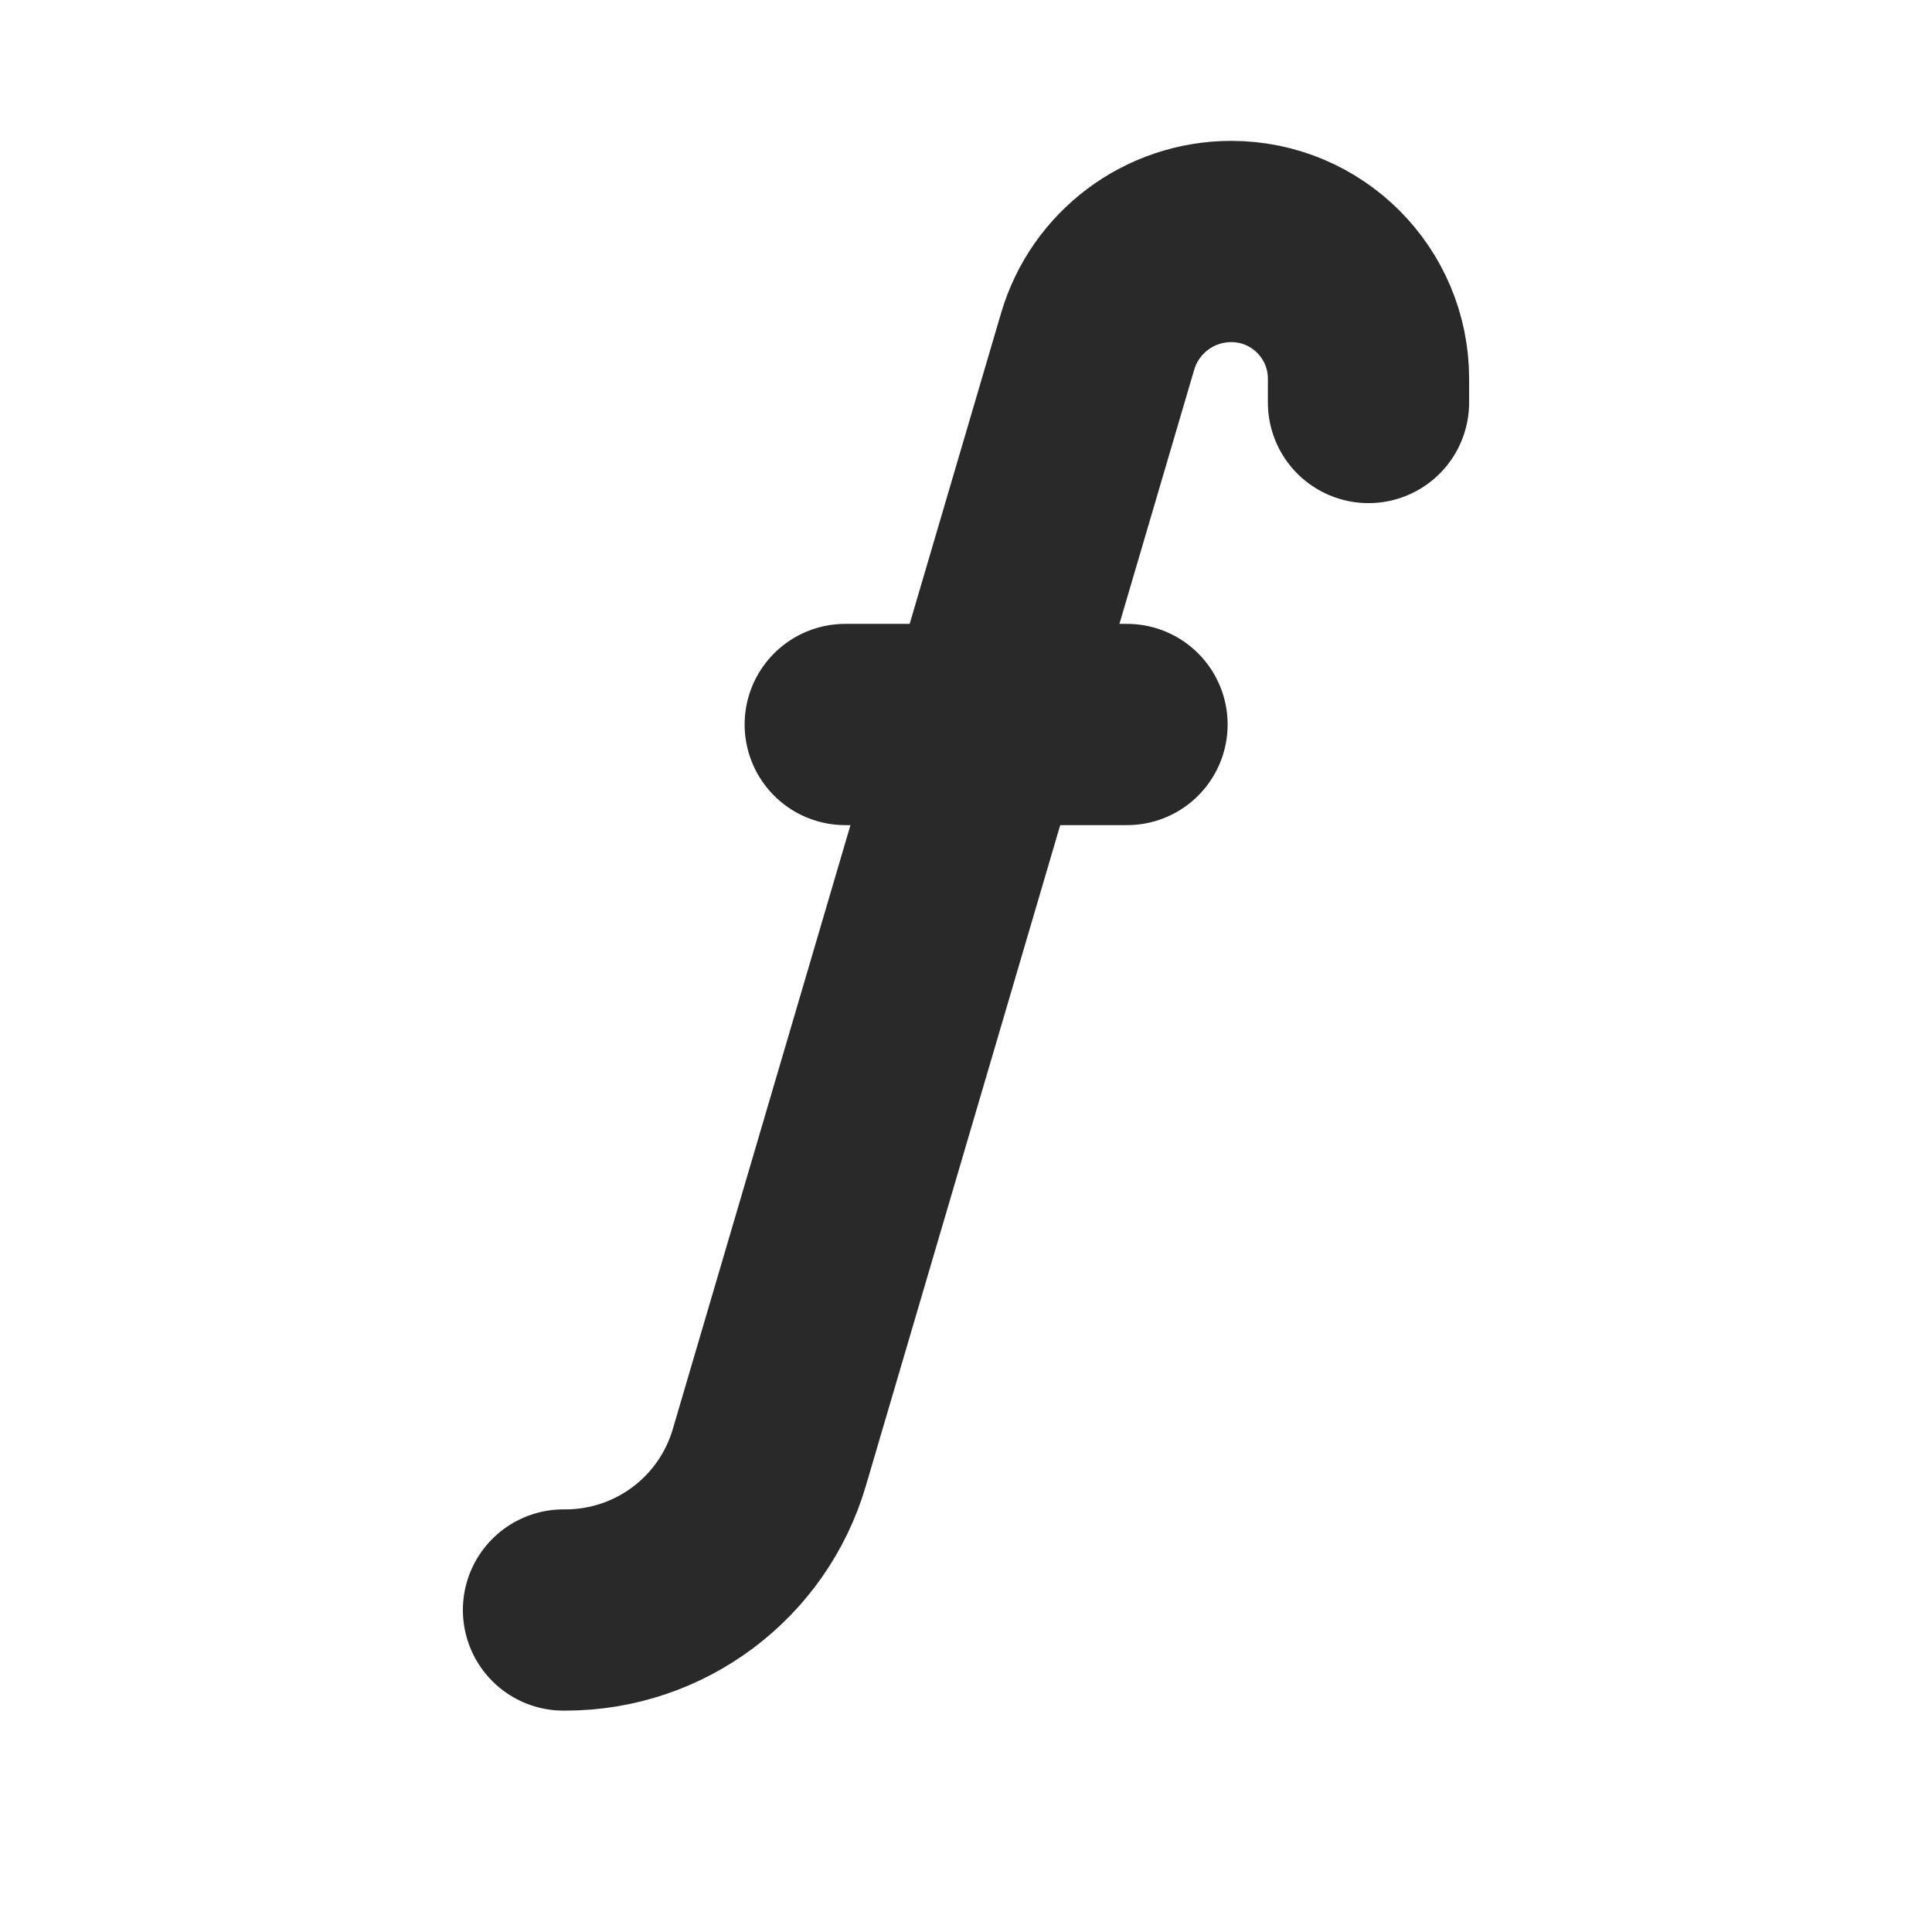
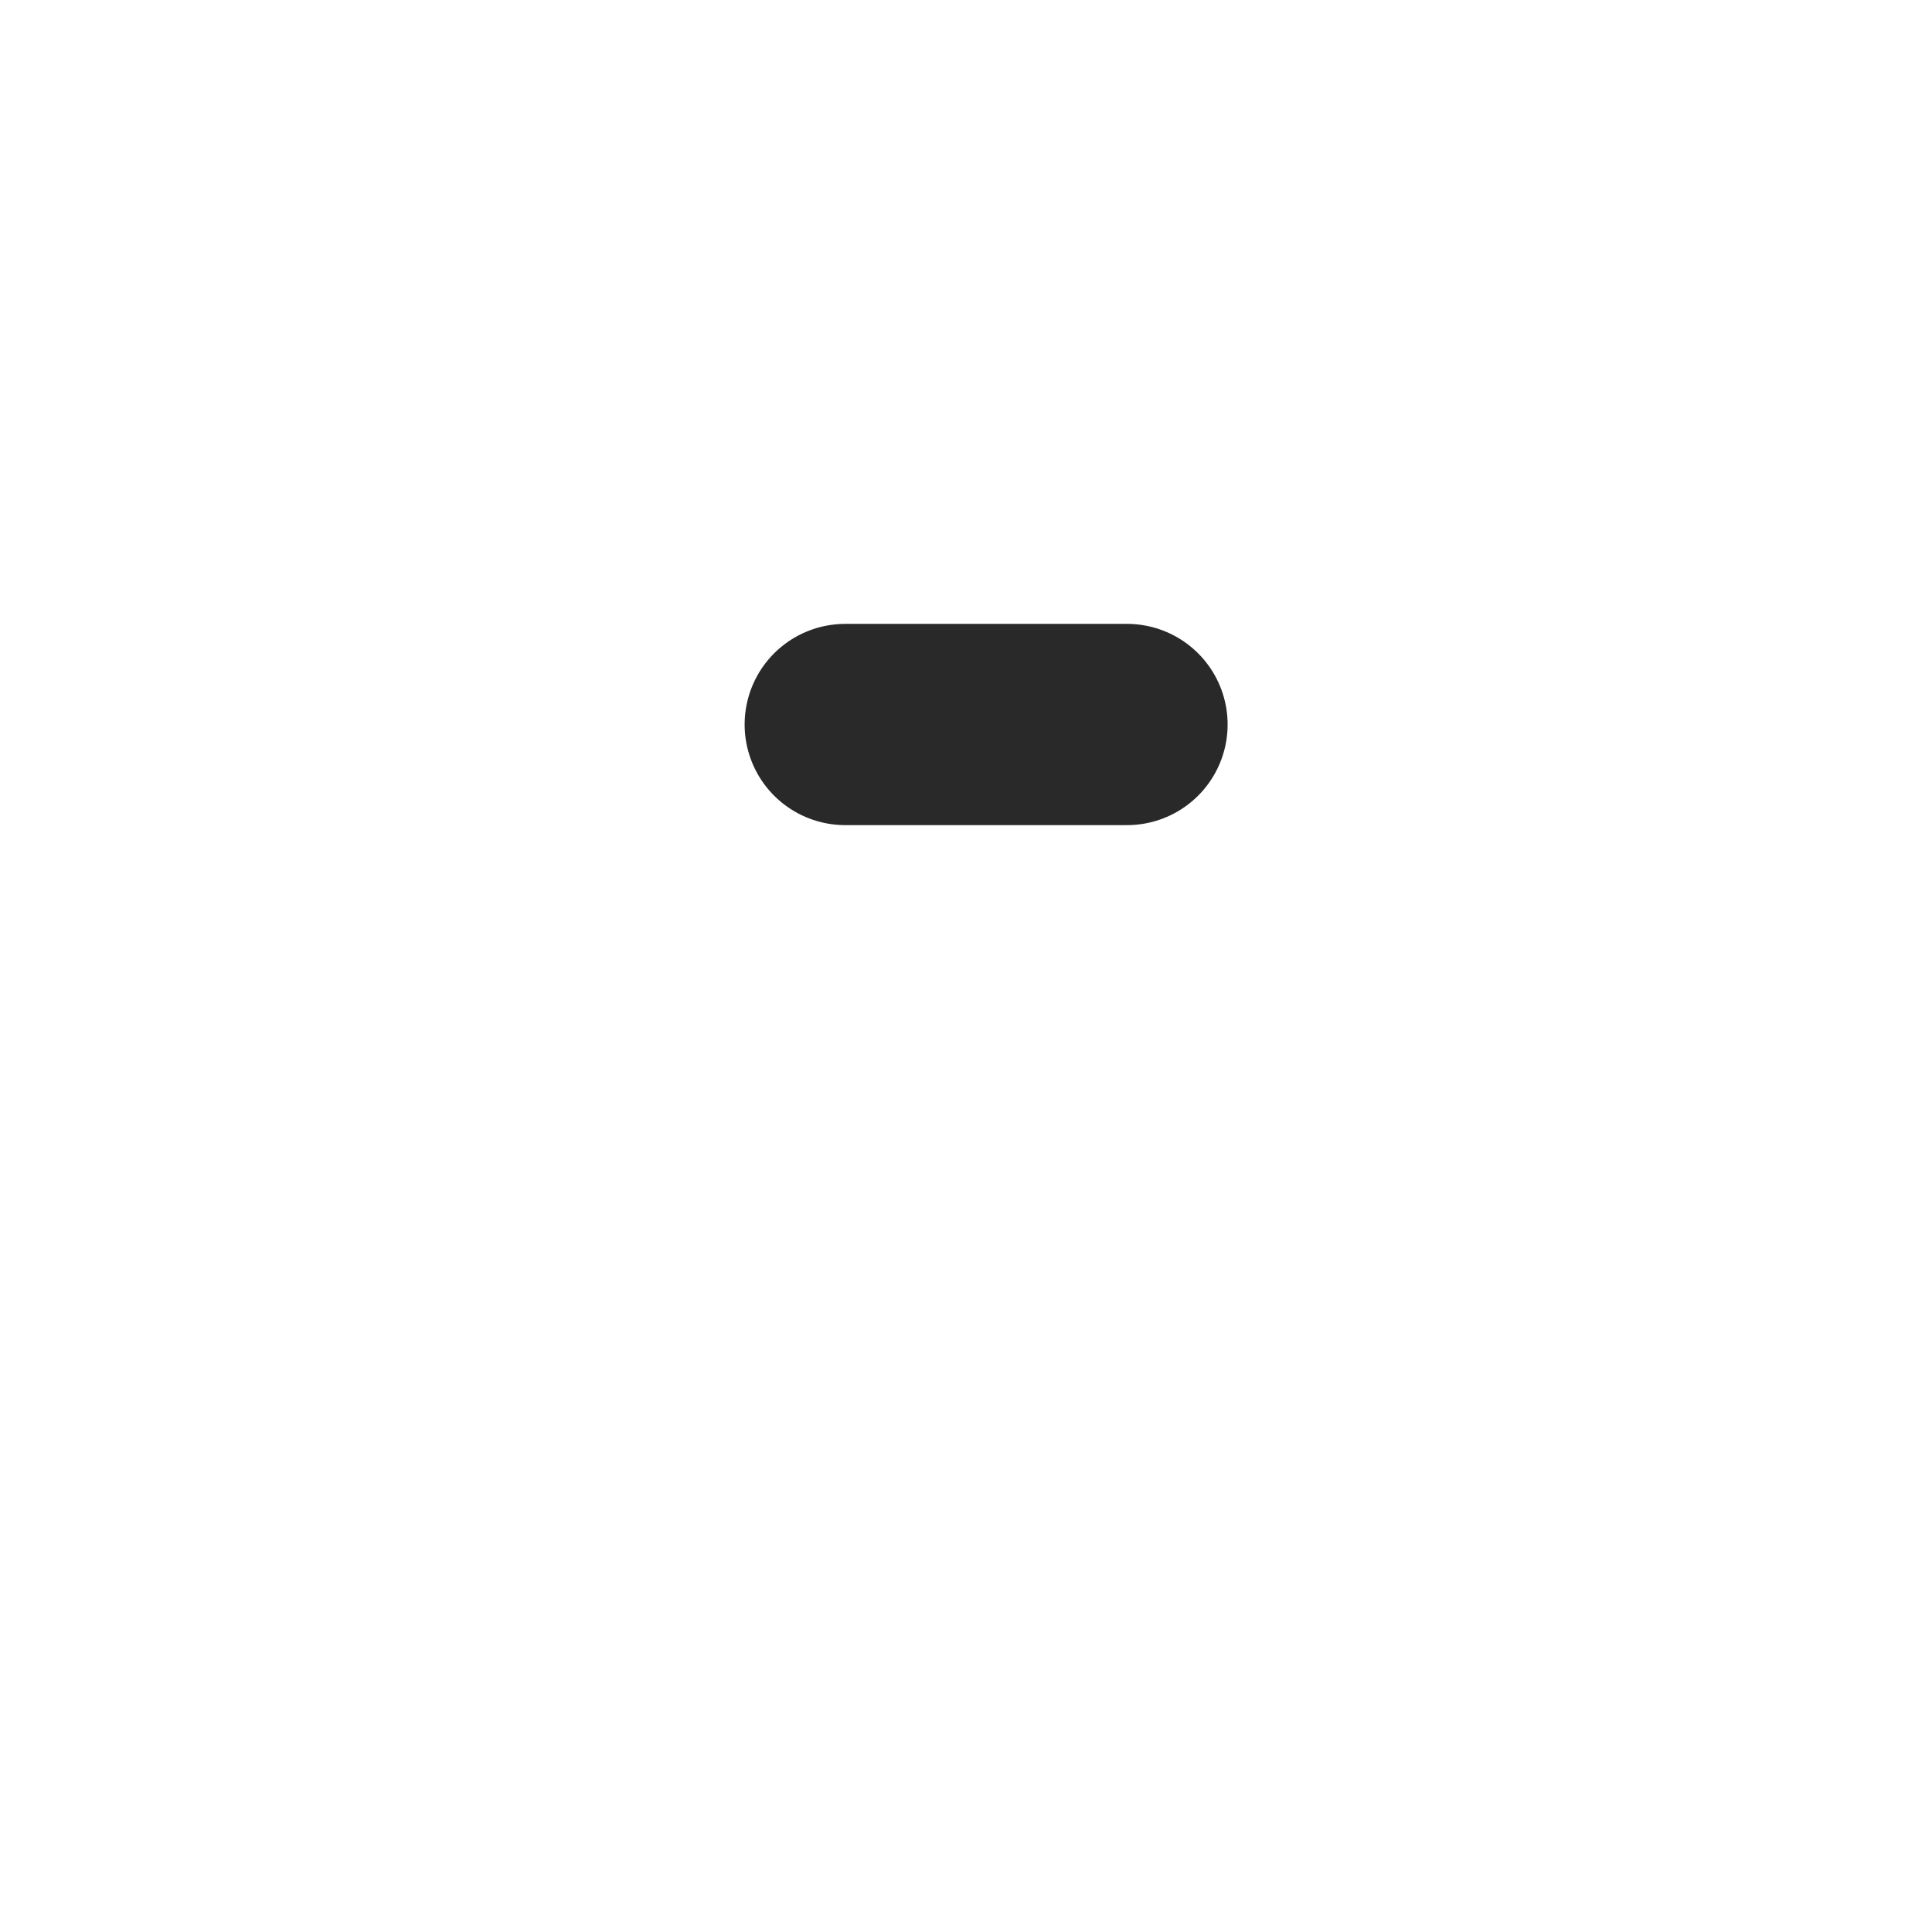
<svg xmlns="http://www.w3.org/2000/svg" width="800px" height="800px" viewBox="0 0 24 24" fill="none">
  <g clip-path="url(#clip0_429_10976)">
-     <path d="M17 5L17 4.705C17 3.763 16.237 3 15.295 3V3C14.527 3 13.851 3.506 13.635 4.242L9.557 18.105C9.227 19.229 8.196 20 7.025 20L7 20" stroke="#292929" stroke-width="2.5" stroke-linecap="round" stroke-linejoin="round" />
    <path d="M10.5 9H14" stroke="#292929" stroke-width="2.5" stroke-linecap="round" stroke-linejoin="round" />
  </g>
  <defs>
    <clipPath id="clip0_429_10976">
      <rect width="24" height="24" fill="white" />
    </clipPath>
  </defs>
</svg>